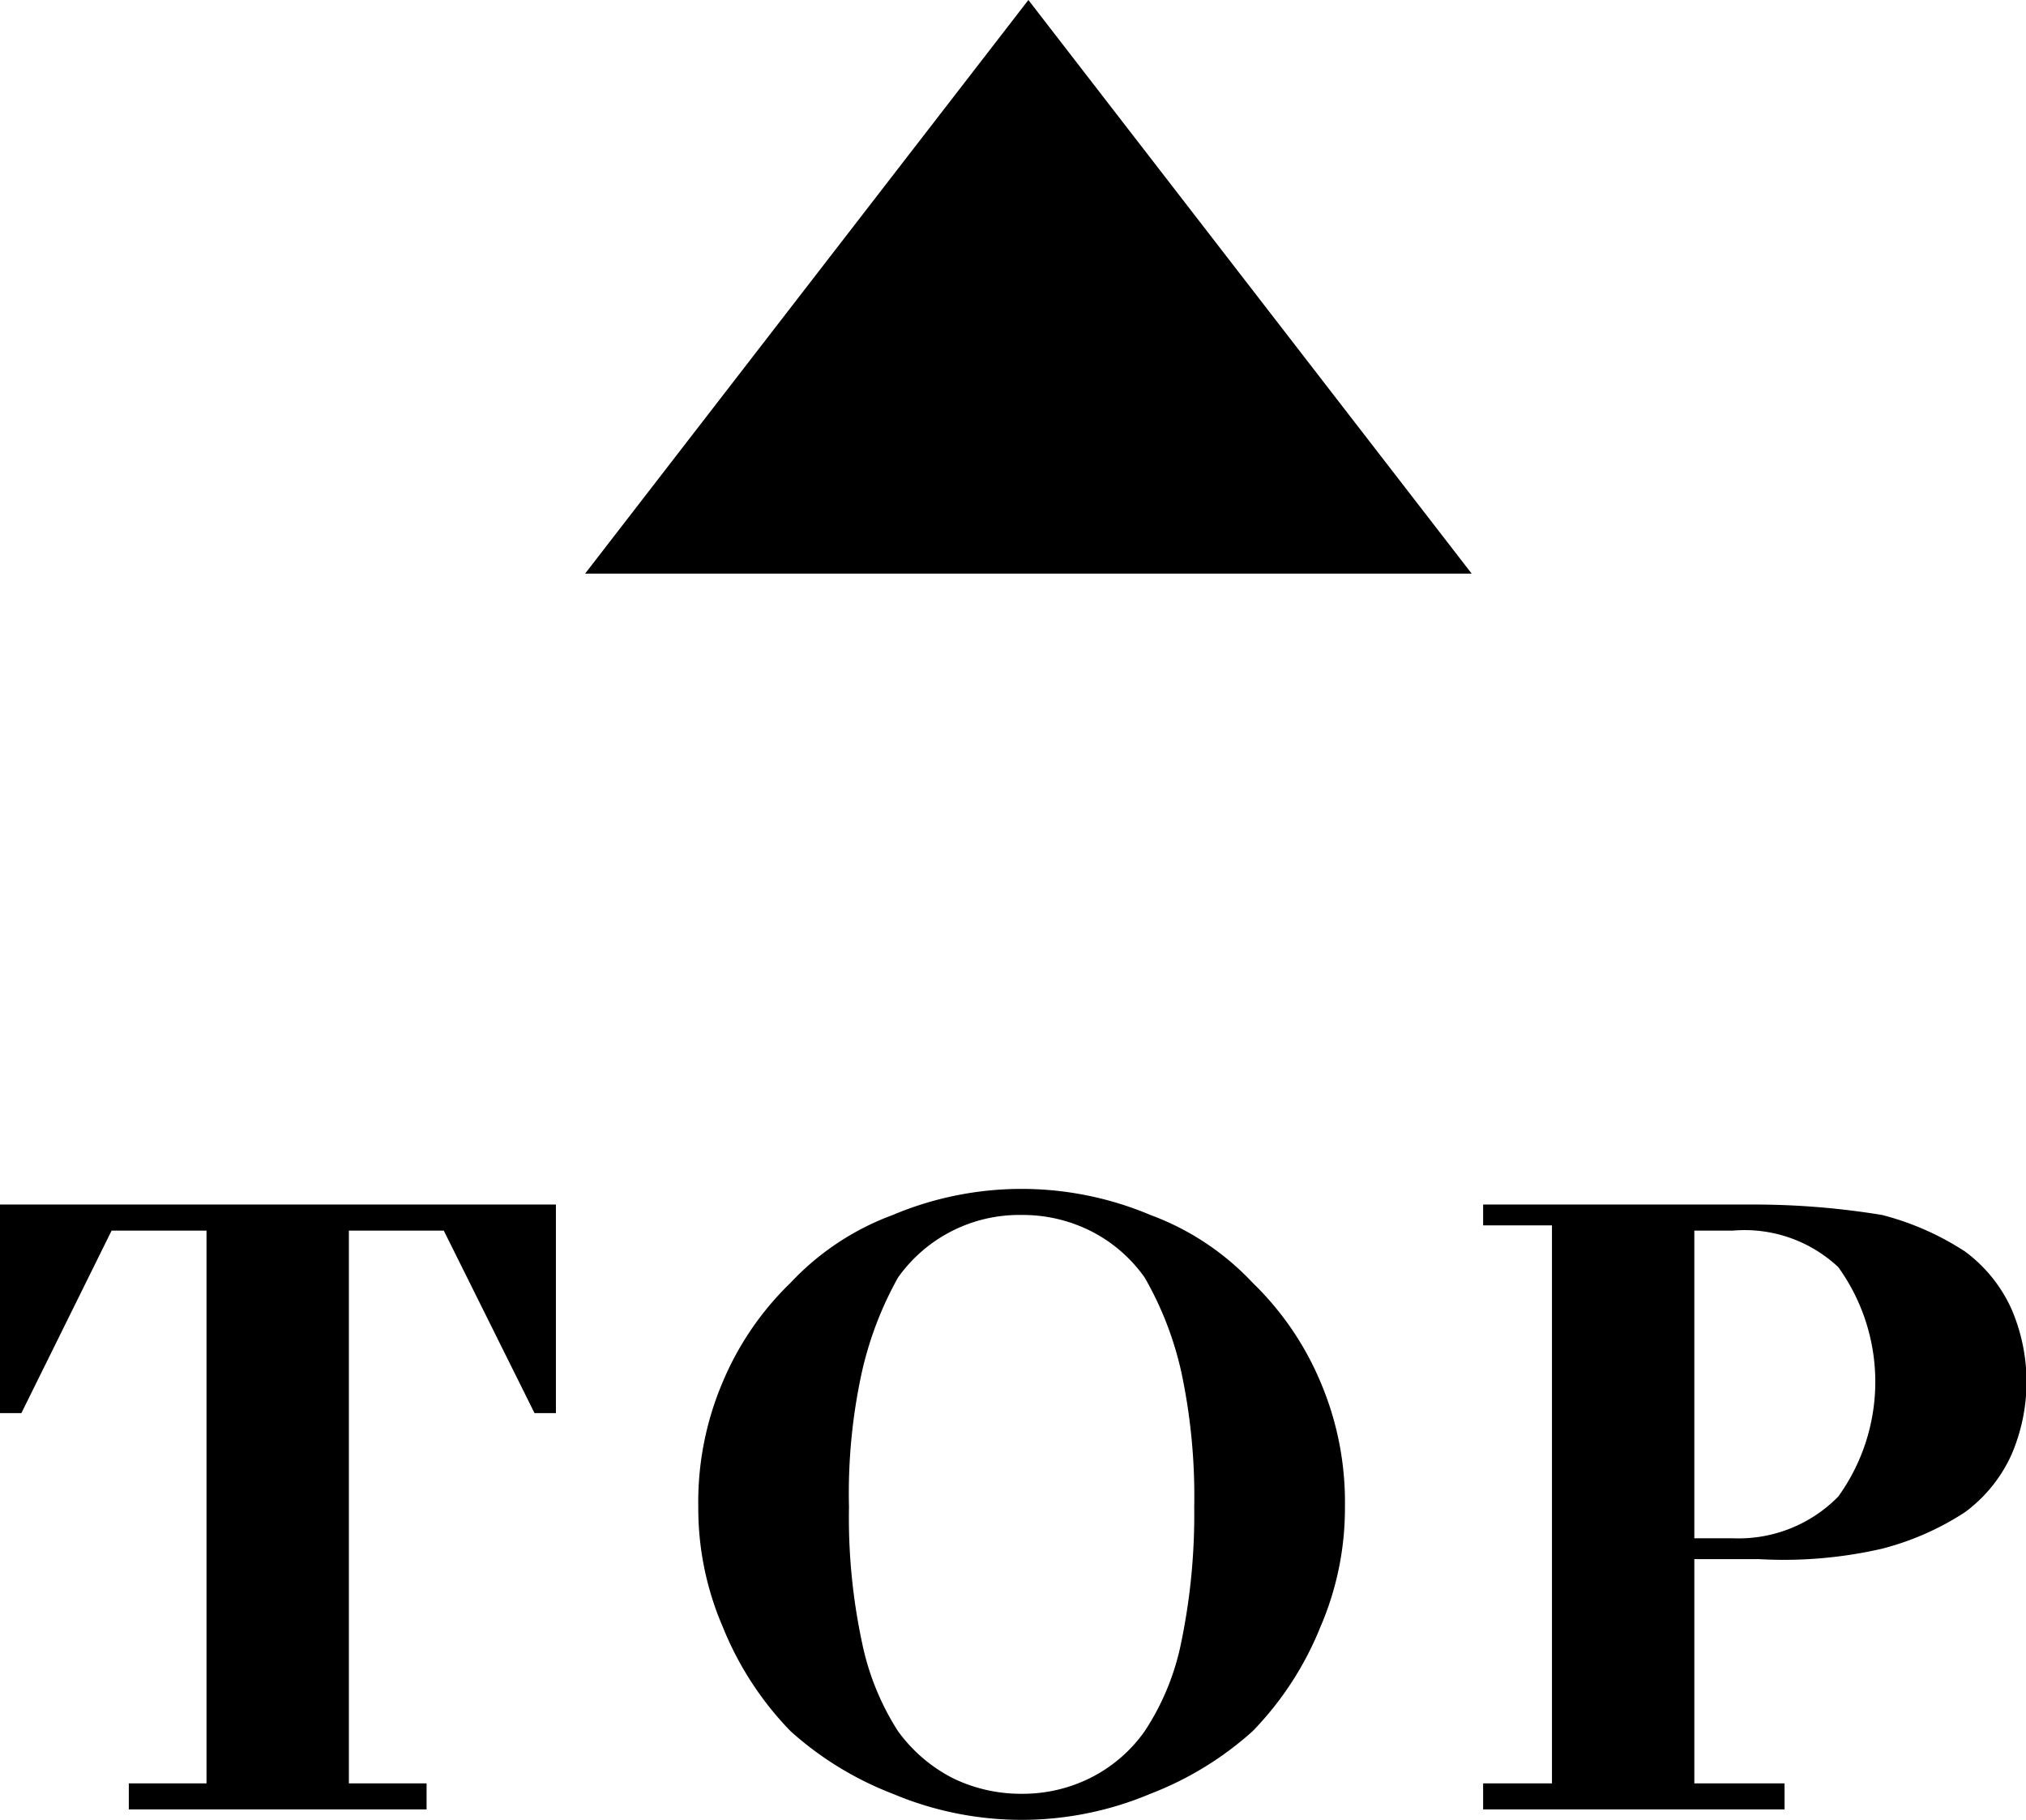
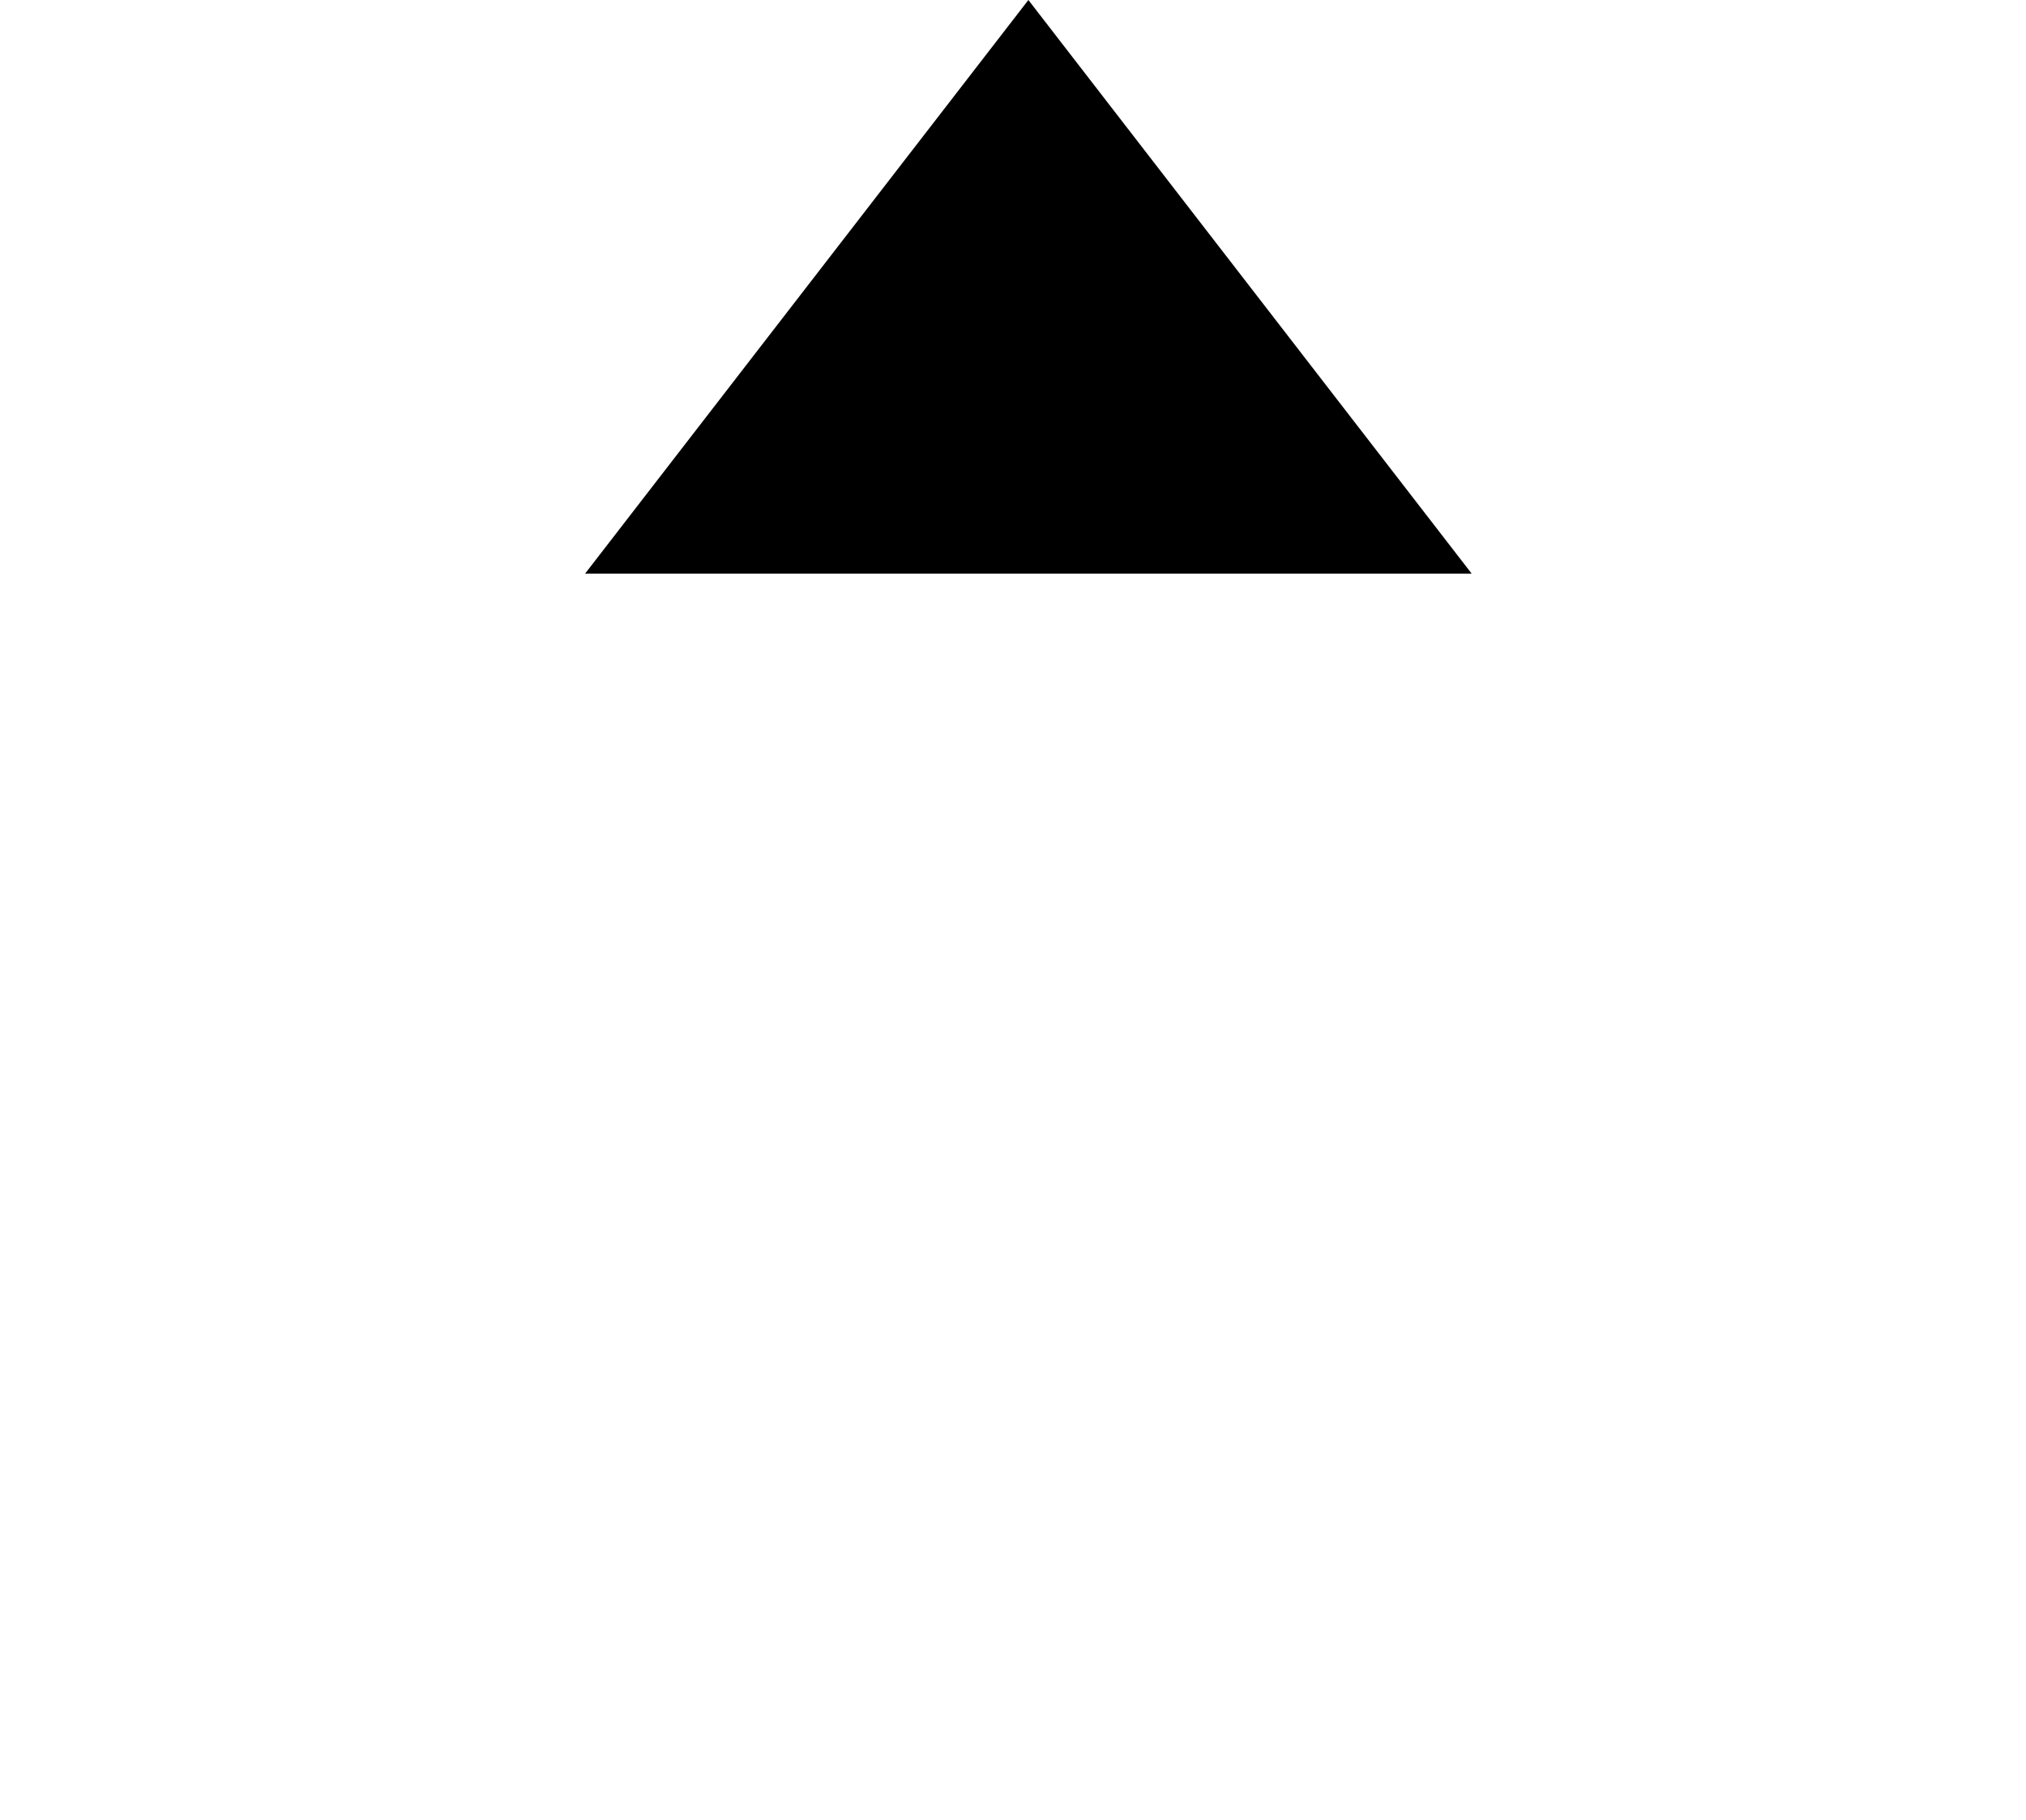
<svg xmlns="http://www.w3.org/2000/svg" width="38.85" height="34.9" viewBox="0 0 38.85 34.9">
  <defs>
    <style>.cls-1 { fill-rule: evenodd; }</style>
  </defs>
-   <path id="多角形_1" class="cls-1" d="M19.72 0l8.5 11h-17z" />
-   <path id="TOP" class="cls-1" d="M1213.96 12057.7v-.5h-1.49v-10.6h1.82l1.74 3.5h.41v-4h-10.67v4h.42l1.73-3.5h1.82v10.6h-1.49v.5h5.71zm10.09-.6a2.977 2.977 0 0 1-1.05-.9 5.006 5.006 0 0 1-.69-1.7 11.452 11.452 0 0 1-.25-2.6 10.868 10.868 0 0 1 .25-2.6 6.759 6.759 0 0 1 .69-1.8 2.848 2.848 0 0 1 2.37-1.2 2.9 2.9 0 0 1 1.31.3 2.814 2.814 0 0 1 1.05.9 6.438 6.438 0 0 1 .7 1.8 11.411 11.411 0 0 1 .25 2.6 12.054 12.054 0 0 1-.25 2.6 4.809 4.809 0 0 1-.7 1.7 2.814 2.814 0 0 1-1.05.9 2.9 2.9 0 0 1-1.31.3 2.971 2.971 0 0 1-1.32-.3zm3.79.3a6.331 6.331 0 0 0 1.96-1.2 6.171 6.171 0 0 0 1.3-2 5.734 5.734 0 0 0 .47-2.3 5.872 5.872 0 0 0-.47-2.4 5.738 5.738 0 0 0-1.3-1.9 5.105 5.105 0 0 0-1.96-1.3 6.351 6.351 0 0 0-4.94 0 5.105 5.105 0 0 0-1.96 1.3 5.738 5.738 0 0 0-1.3 1.9 5.872 5.872 0 0 0-.47 2.4 5.734 5.734 0 0 0 .47 2.3 6.171 6.171 0 0 0 1.3 2 6.331 6.331 0 0 0 1.96 1.2 6.351 6.351 0 0 0 4.94 0zm6.38.3h5.78v-.5h-1.73v-4.3h1.24a8.408 8.408 0 0 0 2.36-.2 5.348 5.348 0 0 0 1.59-.7 2.8 2.8 0 0 0 .89-1.1 3.524 3.524 0 0 0 0-2.8 2.8 2.8 0 0 0-.89-1.1 5.348 5.348 0 0 0-1.59-.7 15.191 15.191 0 0 0-2.36-.2h-5.29v.4h1.32v10.7h-1.32v.5zm4.79-11.1a2.625 2.625 0 0 1 2.02.7 3.763 3.763 0 0 1 0 4.4 2.675 2.675 0 0 1-2.02.8h-.74v-5.9h.74z" transform="translate(-1205.78 -12023)" />
+   <path id="多角形_1" class="cls-1" d="M19.72 0l8.5 11h-17" />
</svg>